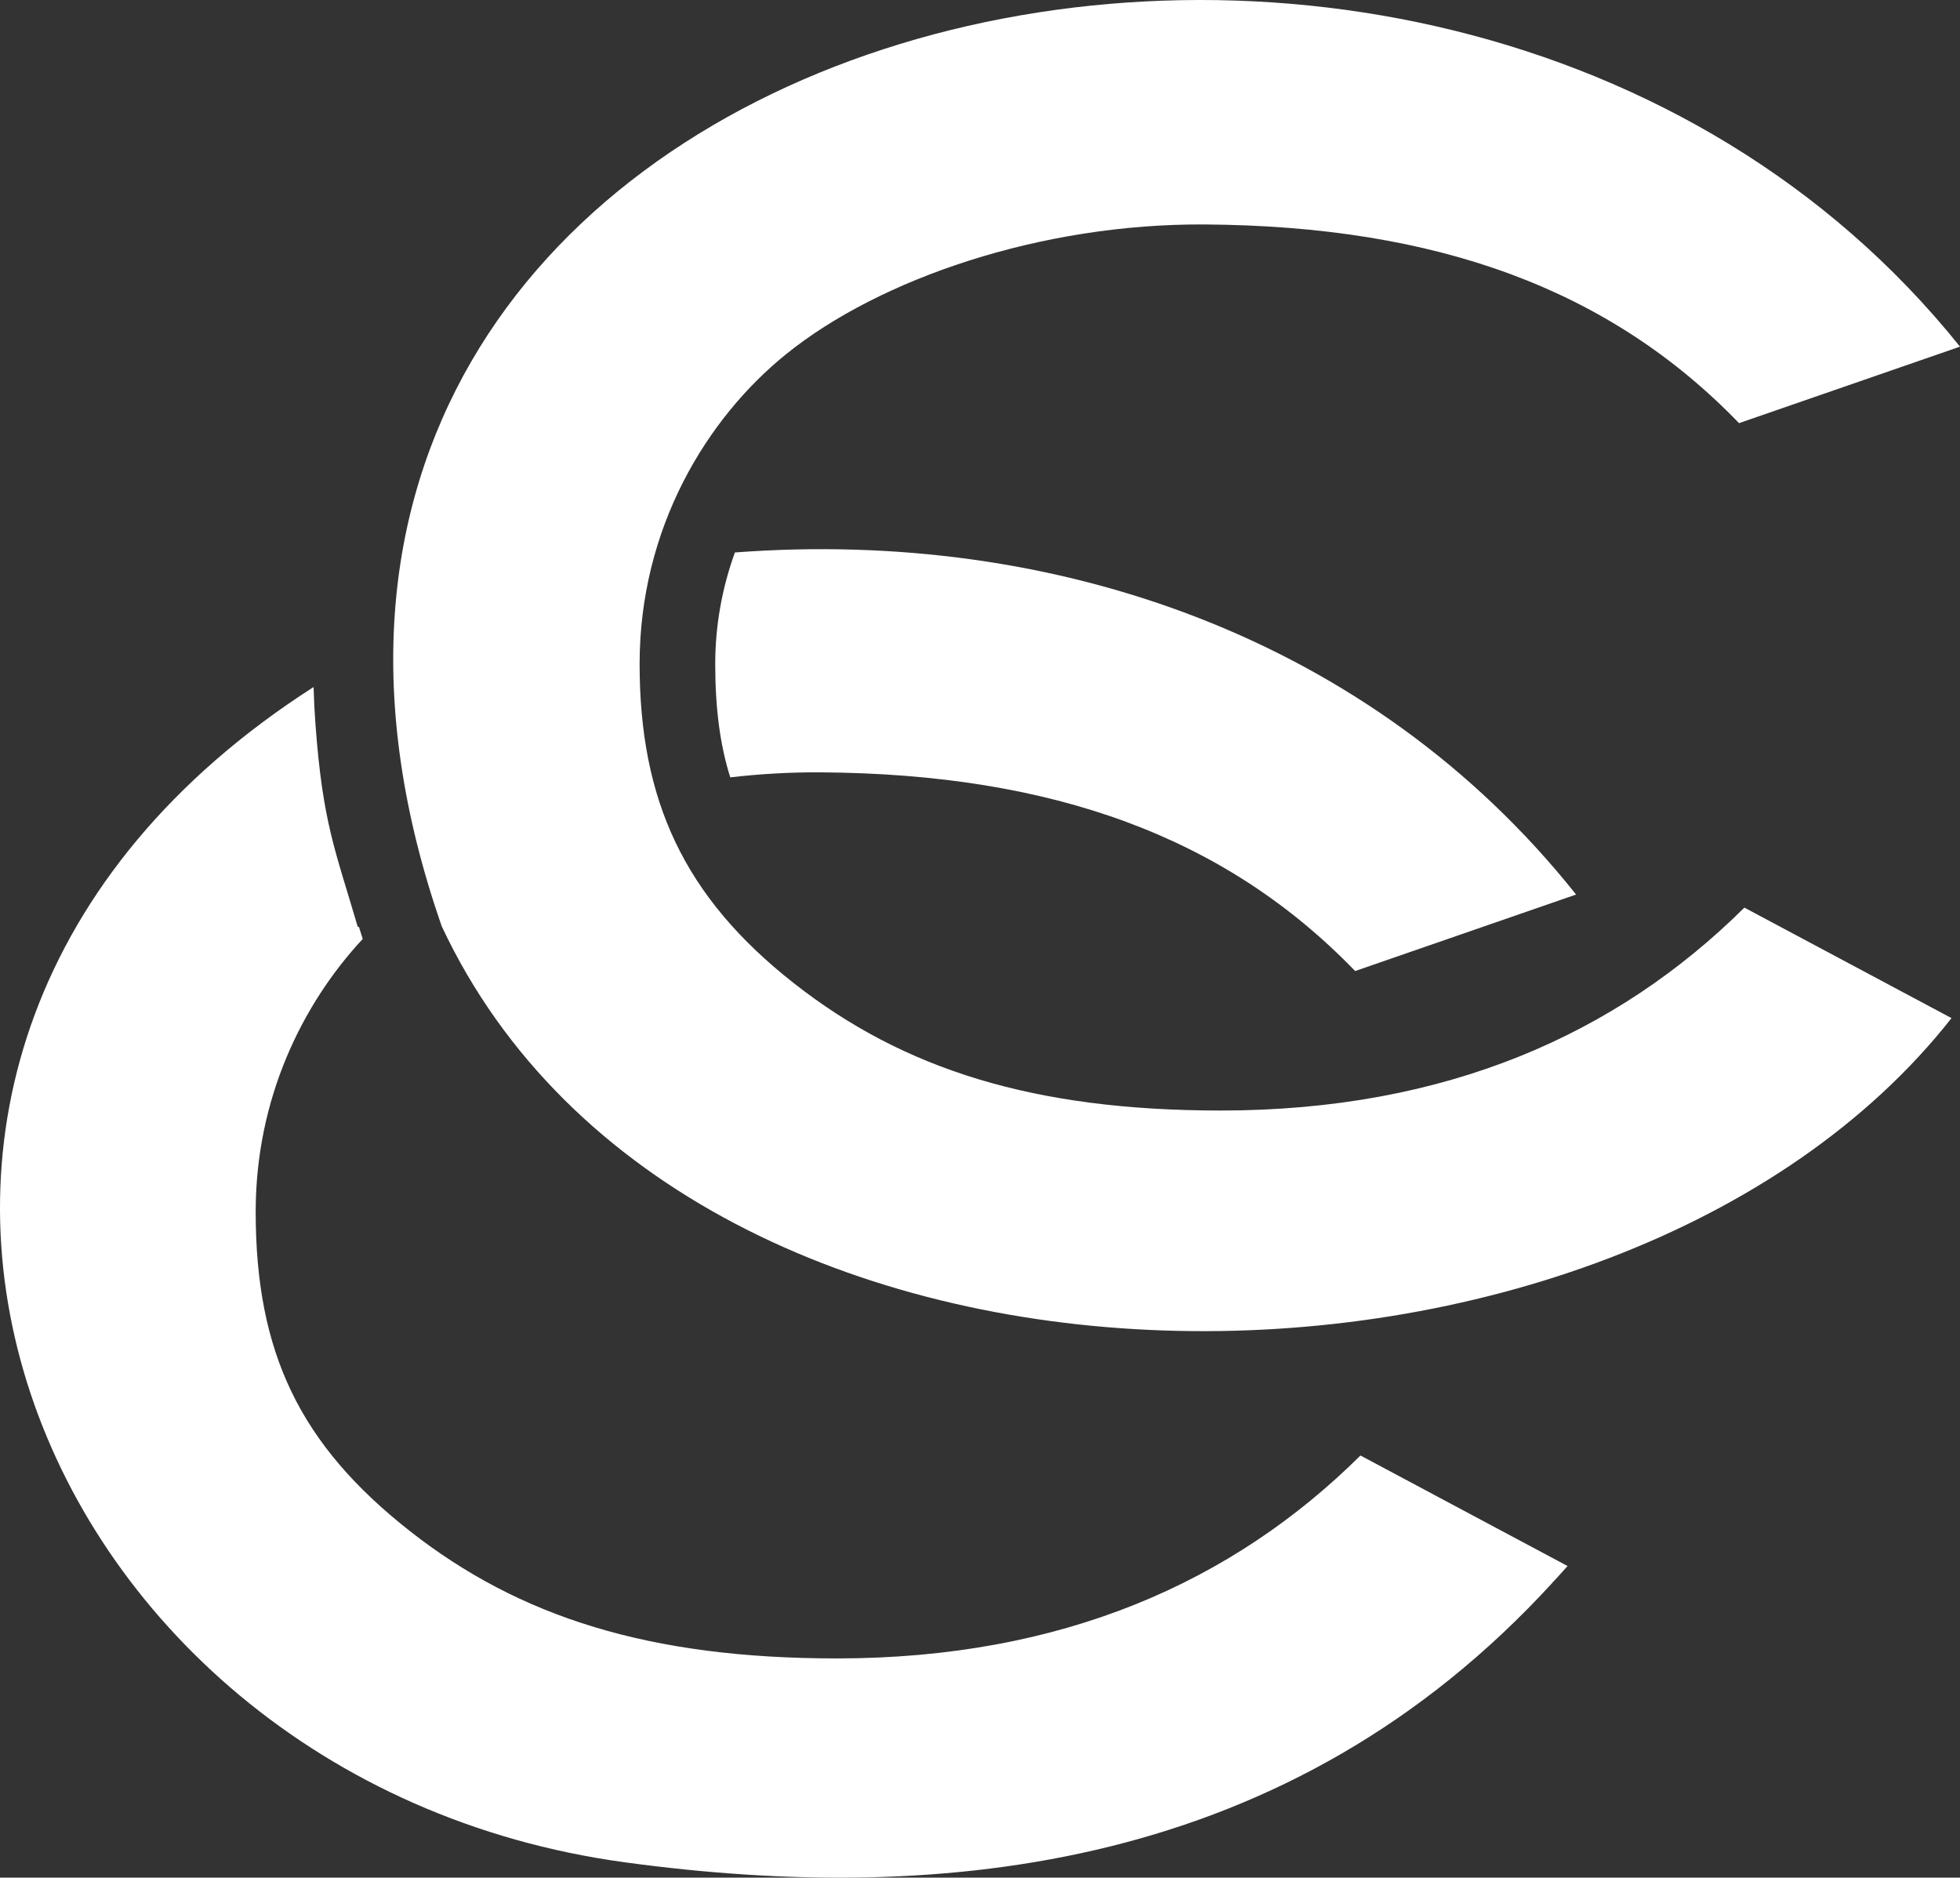
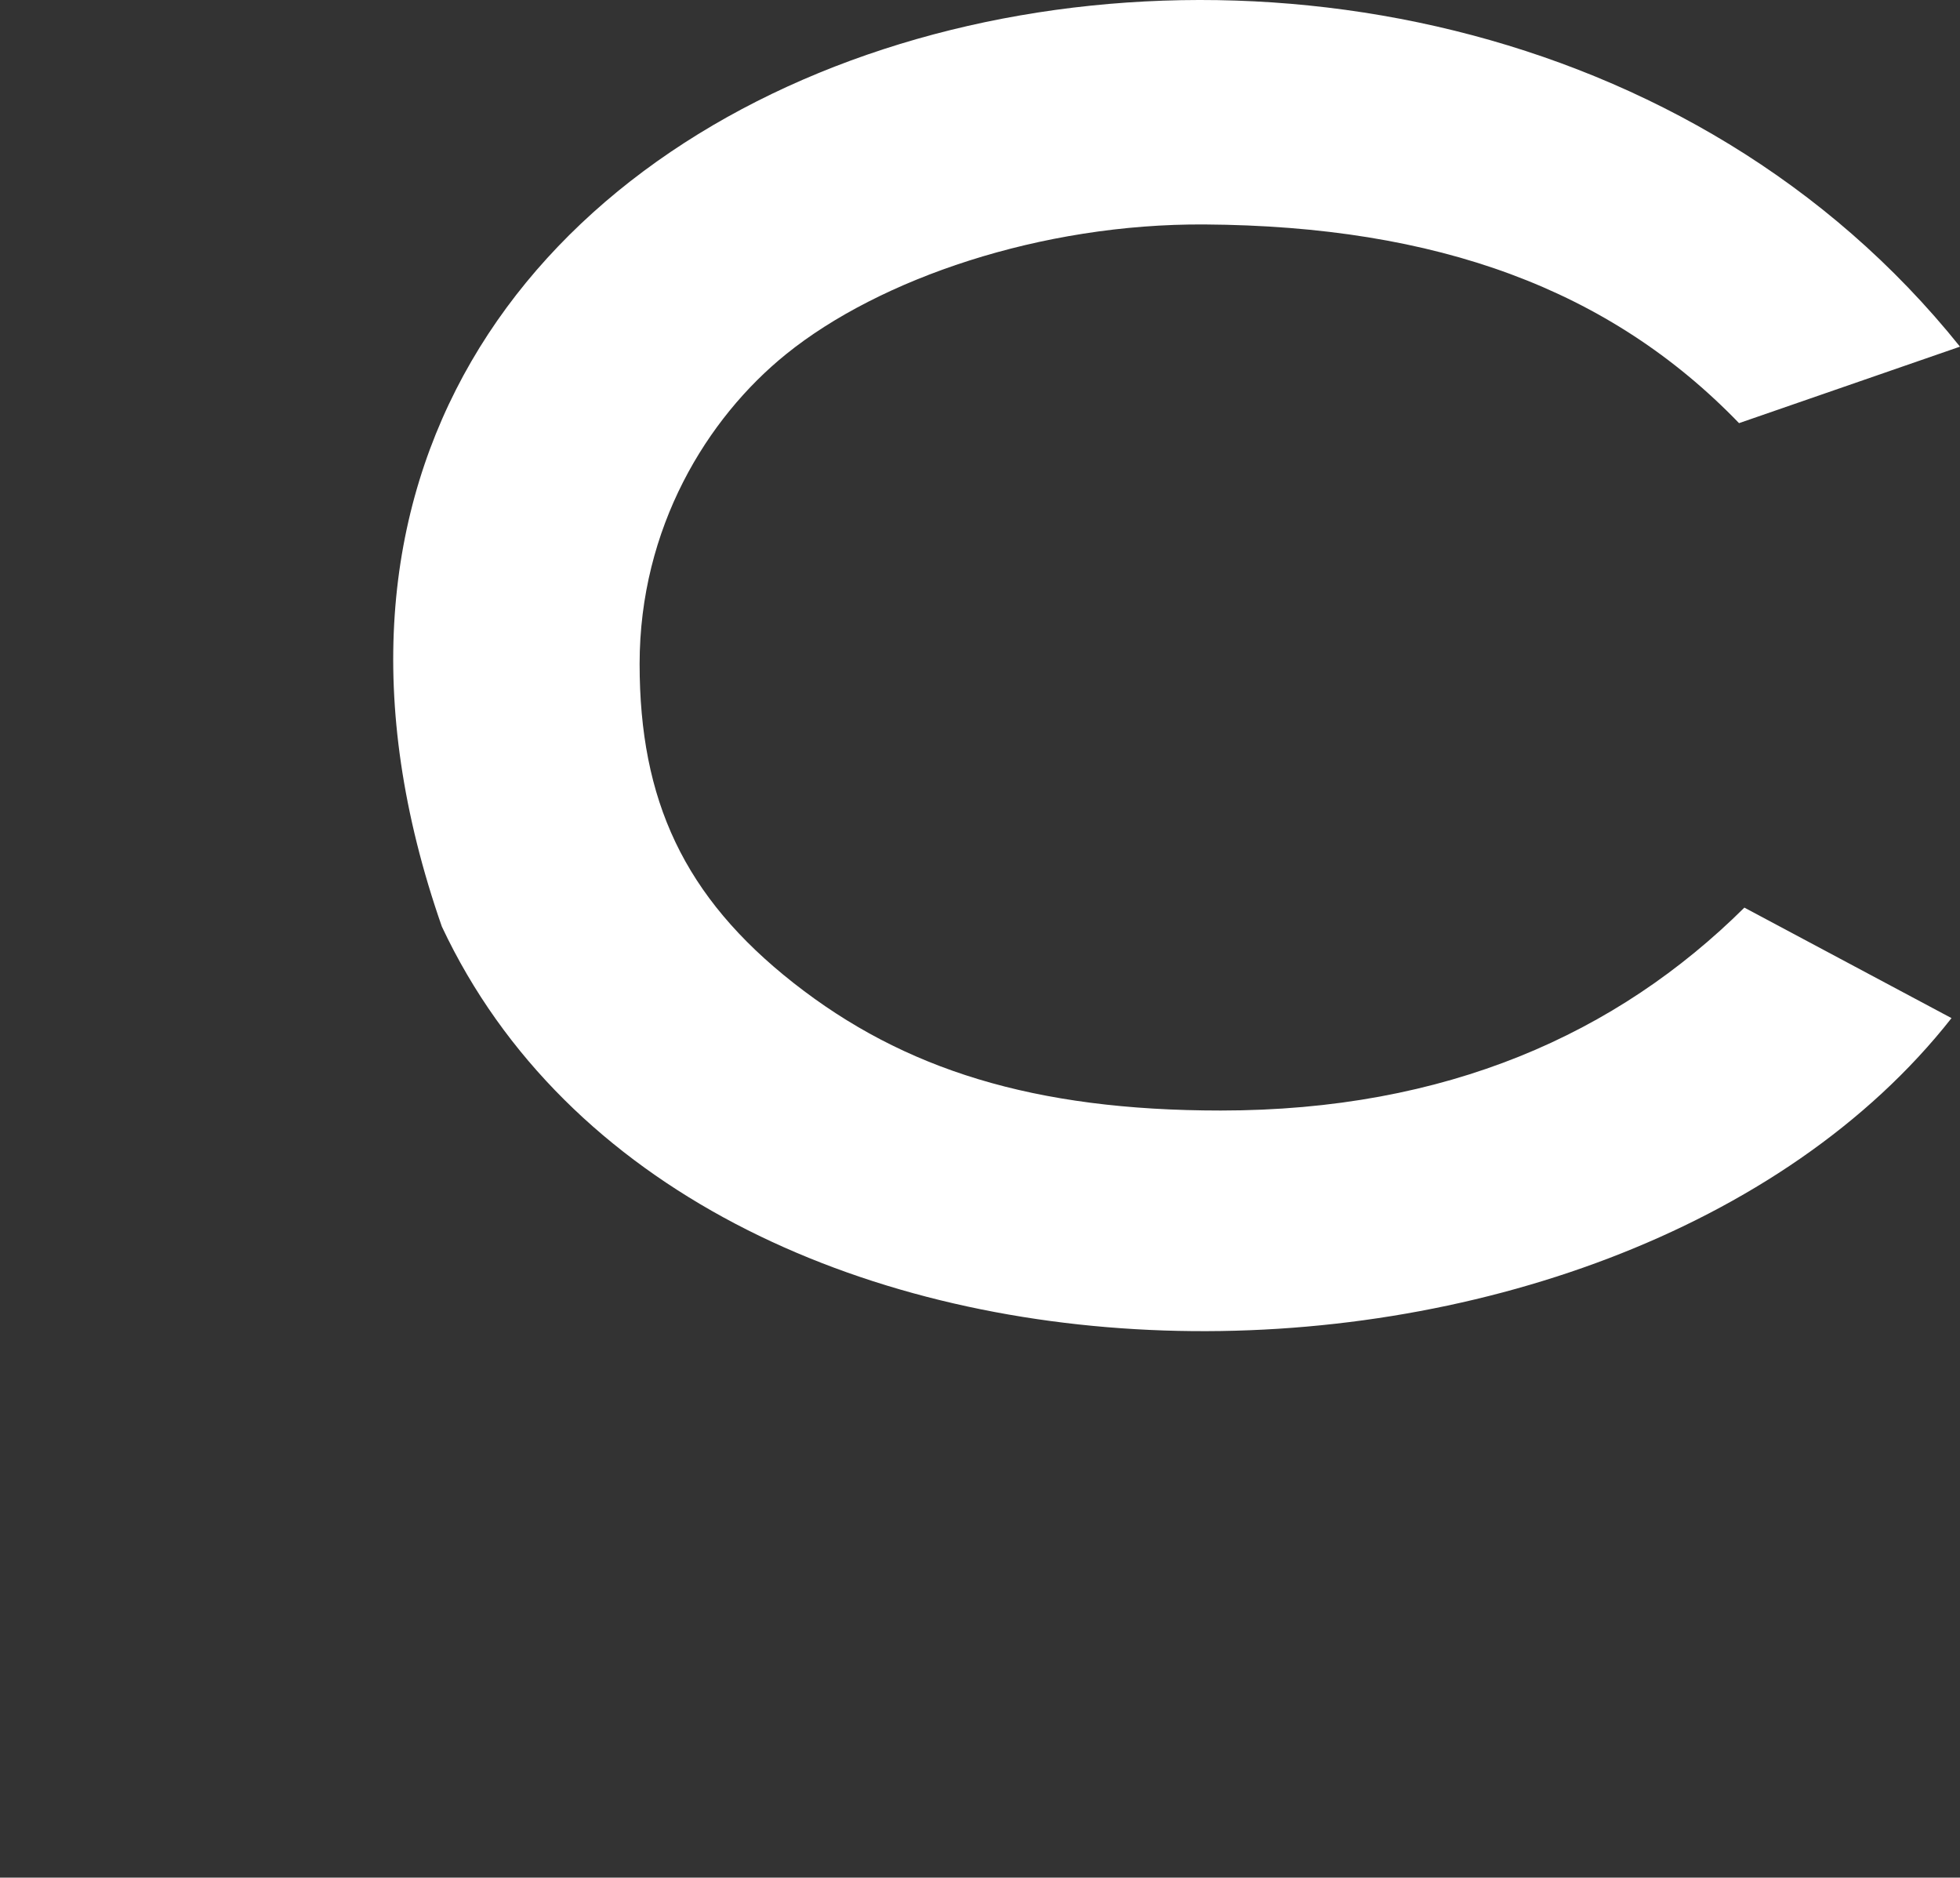
<svg xmlns="http://www.w3.org/2000/svg" id="uuid-3f8cca7e-363d-4197-a039-a283657ee835" viewBox="0 0 1080 1034.44">
  <rect x="0" y="0" width="1080" height="1034.44" fill="#333333" stroke="none" />
  <defs>
    <style>.uuid-8c02174d-9ecf-4511-9631-bac4e5e13054{fill:#fff;fill-rule:evenodd;stroke-width:0px;}</style>
  </defs>
  <path class="uuid-8c02174d-9ecf-4511-9631-bac4e5e13054" d="M243.45,510.42C69.67,12.53,787.38-174.05,1080,190.98l-121.75,42.14c-71.23-73.76-166.22-108.62-294.42-109.46-90.14-.58-179.11,29.85-230.61,71.41-43.7,35.25-80.78,95.7-80.78,170.71s24.32,128.21,84.87,175.8c60.54,47.6,132.36,70.24,235.31,70.24,124.31,0,218.32-42.14,288.57-111.79l114.13,60.88c-184.95,235.23-695.16,240.51-831.87-50.48h0Z" />
-   <path class="uuid-8c02174d-9ecf-4511-9631-bac4e5e13054" d="M344.49,1026.02C10.41,980.66-143.49,581.08,172.79,378.51c.19,6.92.54,13.84,1.05,20.75,4.04,54.31,10.83,68.81,23.3,111.39h.64l2.1,6.63c-33.56,36.11-58.99,88.24-58.99,150.35,0,77.54,24.32,128.21,84.87,175.8,60.54,47.6,132.36,70.24,235.31,70.24,124.31,0,218.32-42.14,288.57-111.79l114.13,60.88c-1.76,1.99-3.54,3.98-5.35,5.96h-.06v.06l-.56.62h-.12v.13l-.51.55h-.17v.19l-.45.49h-.23v.25l-.4.43h-.28v.3c-144.74,158.22-334.74,178.25-511.15,154.29h0ZM404.95,304.36c-7.1,19.56-10.84,40.39-10.84,61.42,0,23.9,2.52,44.28,8.28,62.49,16.44-1.91,33.15-2.87,49.9-2.76,128.2.84,223.18,35.71,294.42,109.46l121.75-42.14-.55-.68h-.02v-.03c-112.38-140.74-286.34-201.11-462.93-187.75Z" />
</svg>